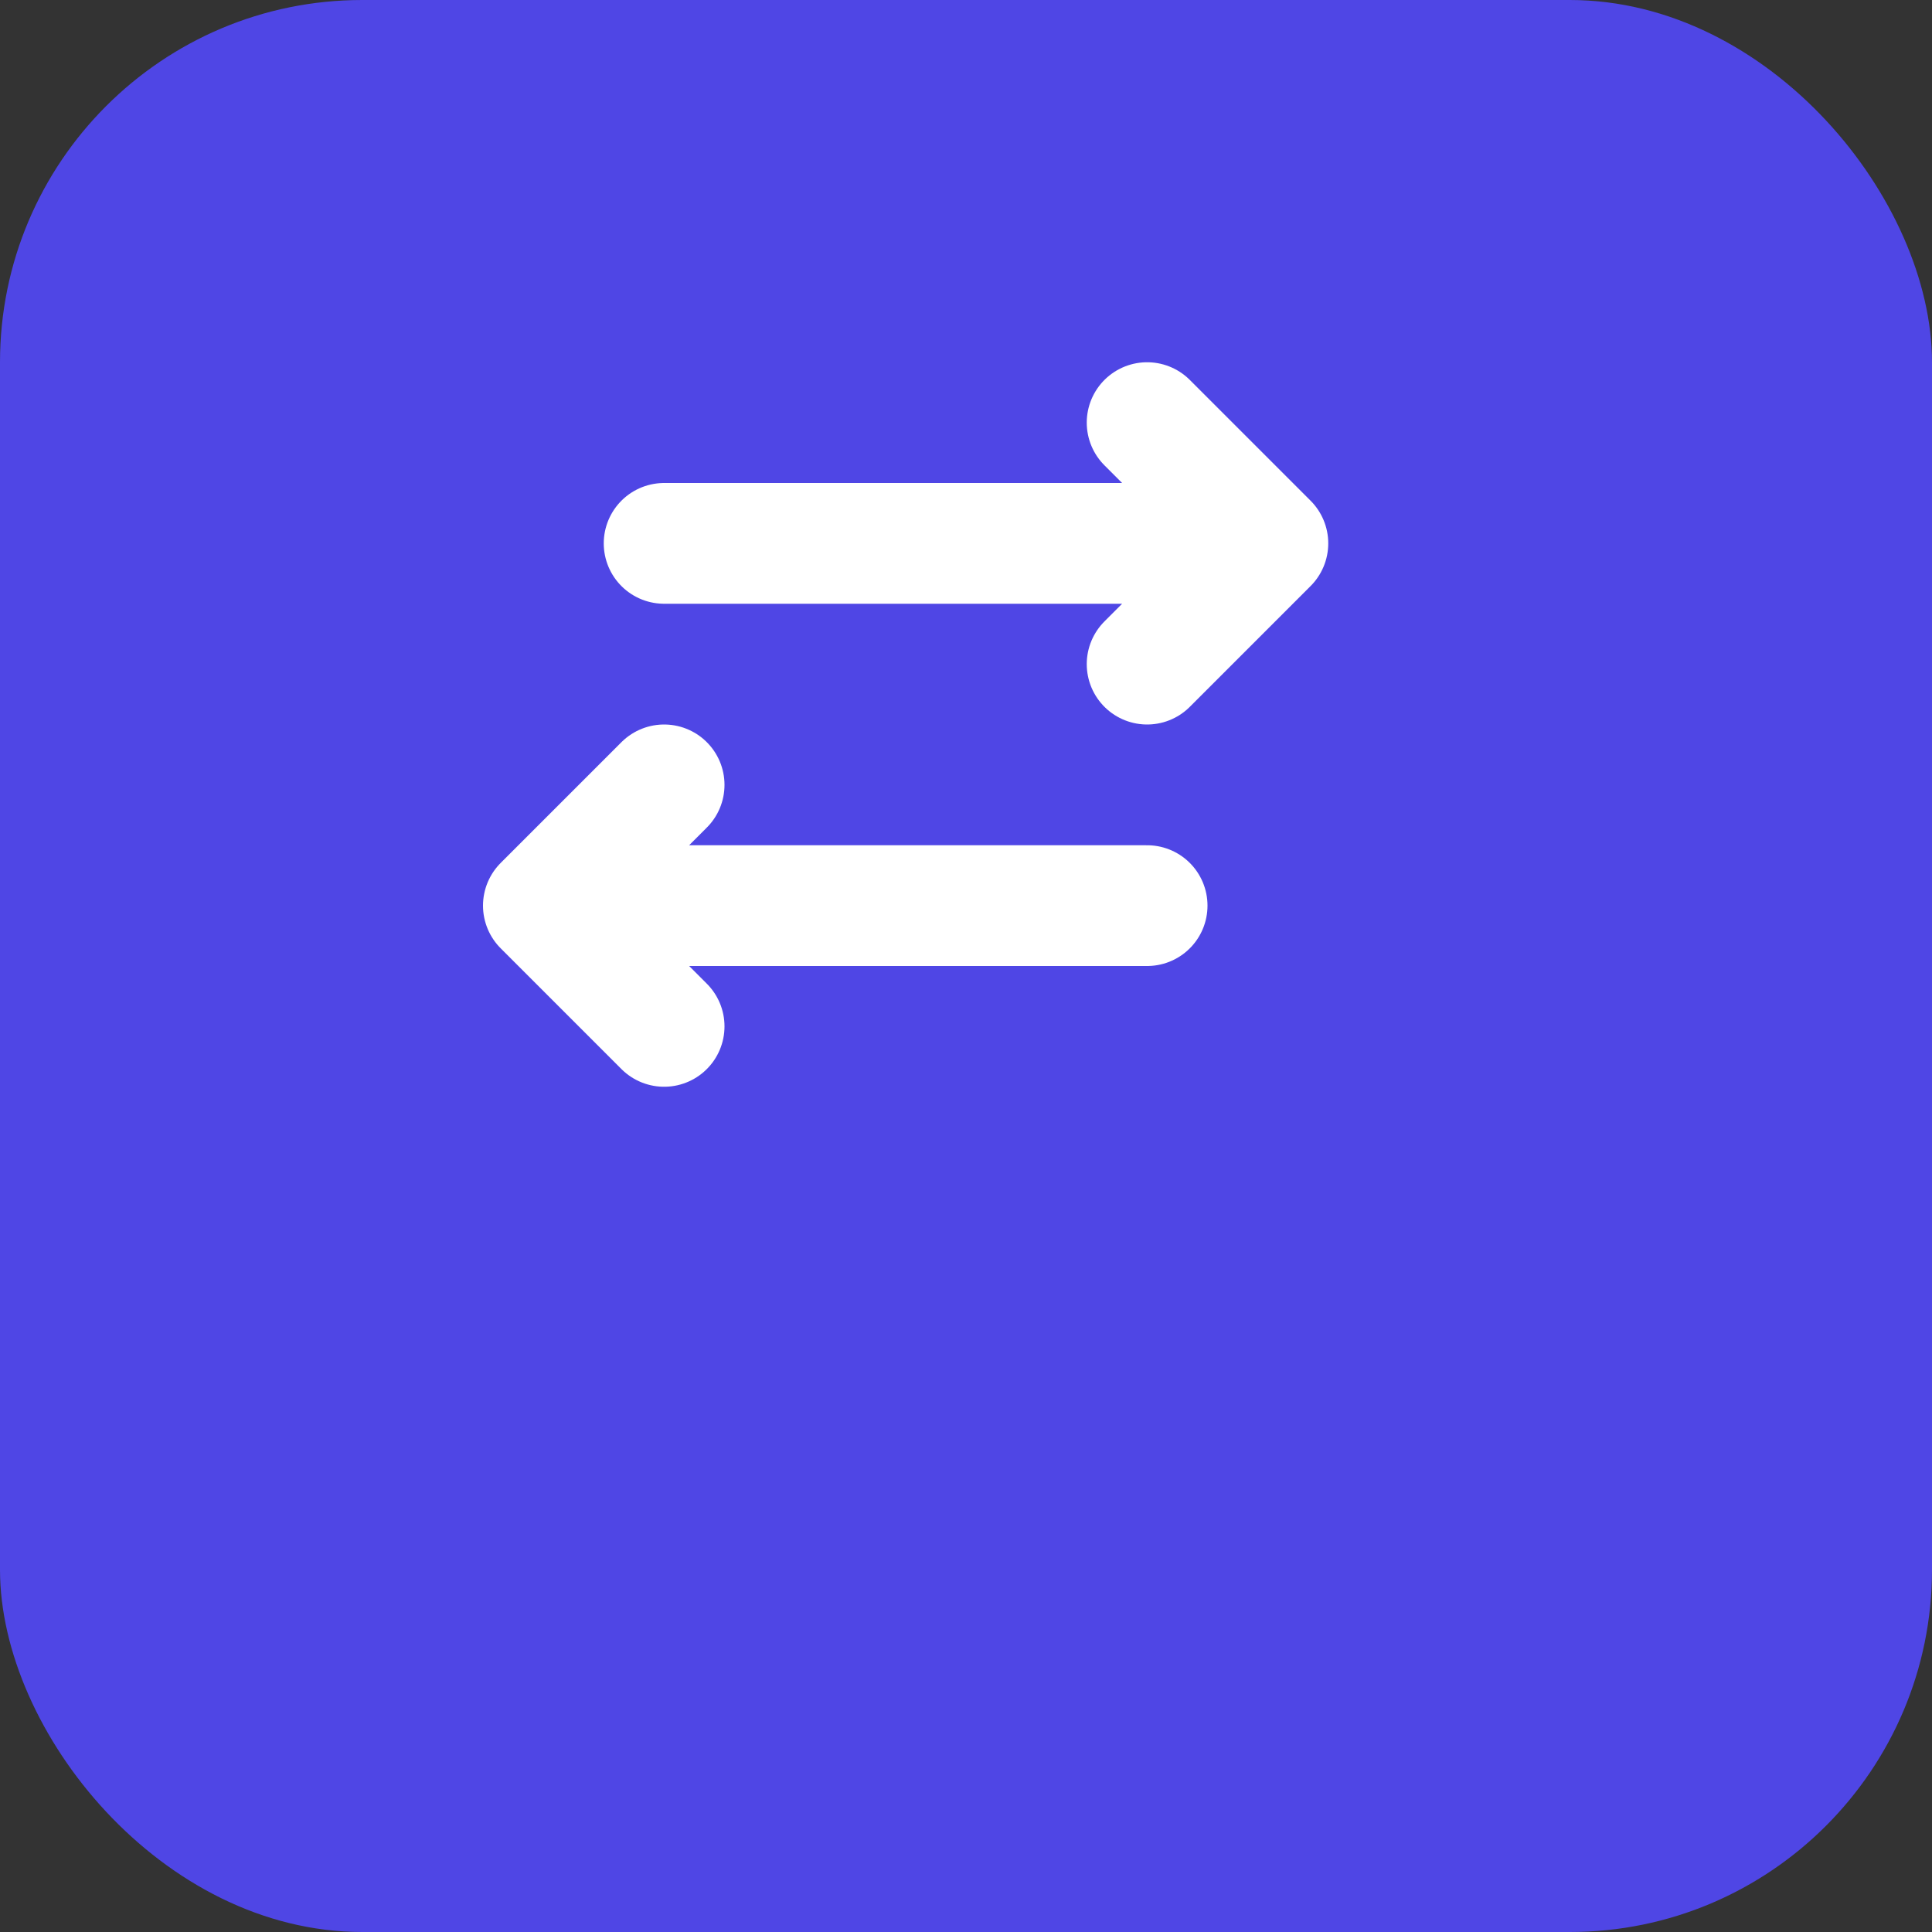
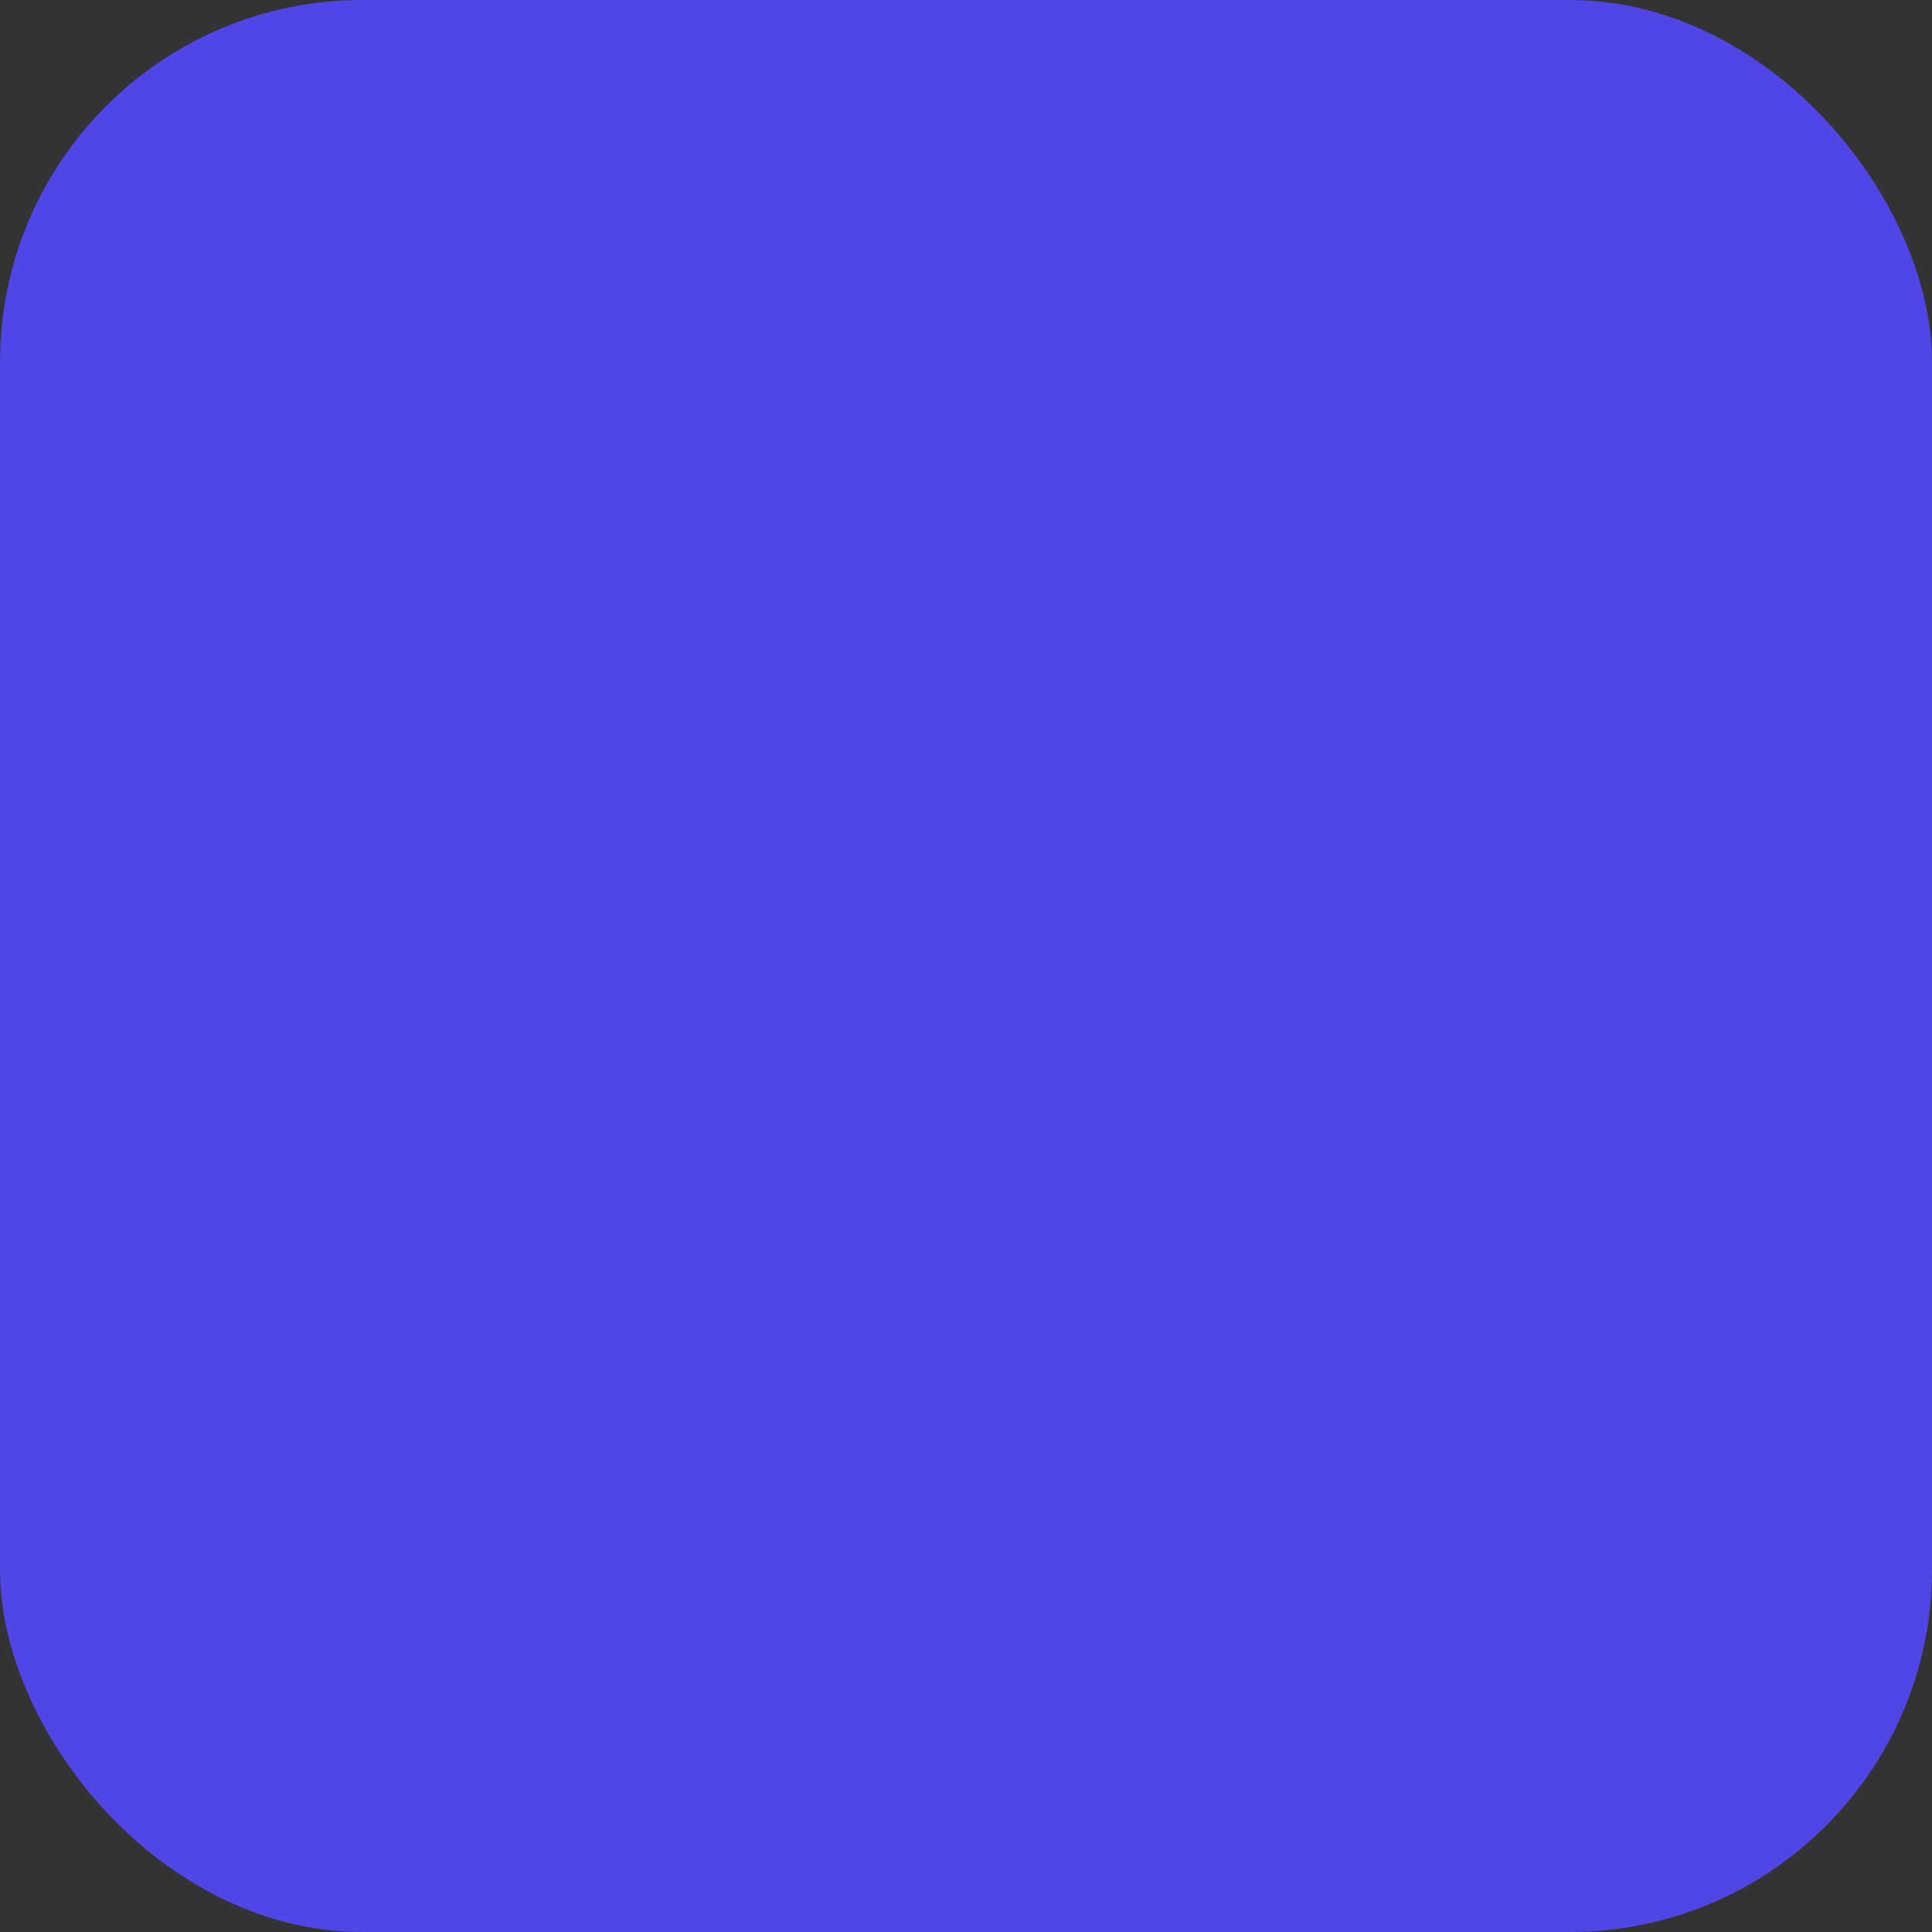
<svg xmlns="http://www.w3.org/2000/svg" viewBox="0 0 32 32" fill="none">
  <rect x="0" y="0" width="32" height="32" fill="#333333" stroke="none" />
  <rect width="32" height="32" rx="6" fill="#4F46E5" />
-   <path d="M11 9h10m0 0l-2-2m2 2l-2 2m0 4H9m0 0l2 2m-2-2l2-2" stroke="white" stroke-width="2" stroke-linecap="round" stroke-linejoin="round" />
</svg>